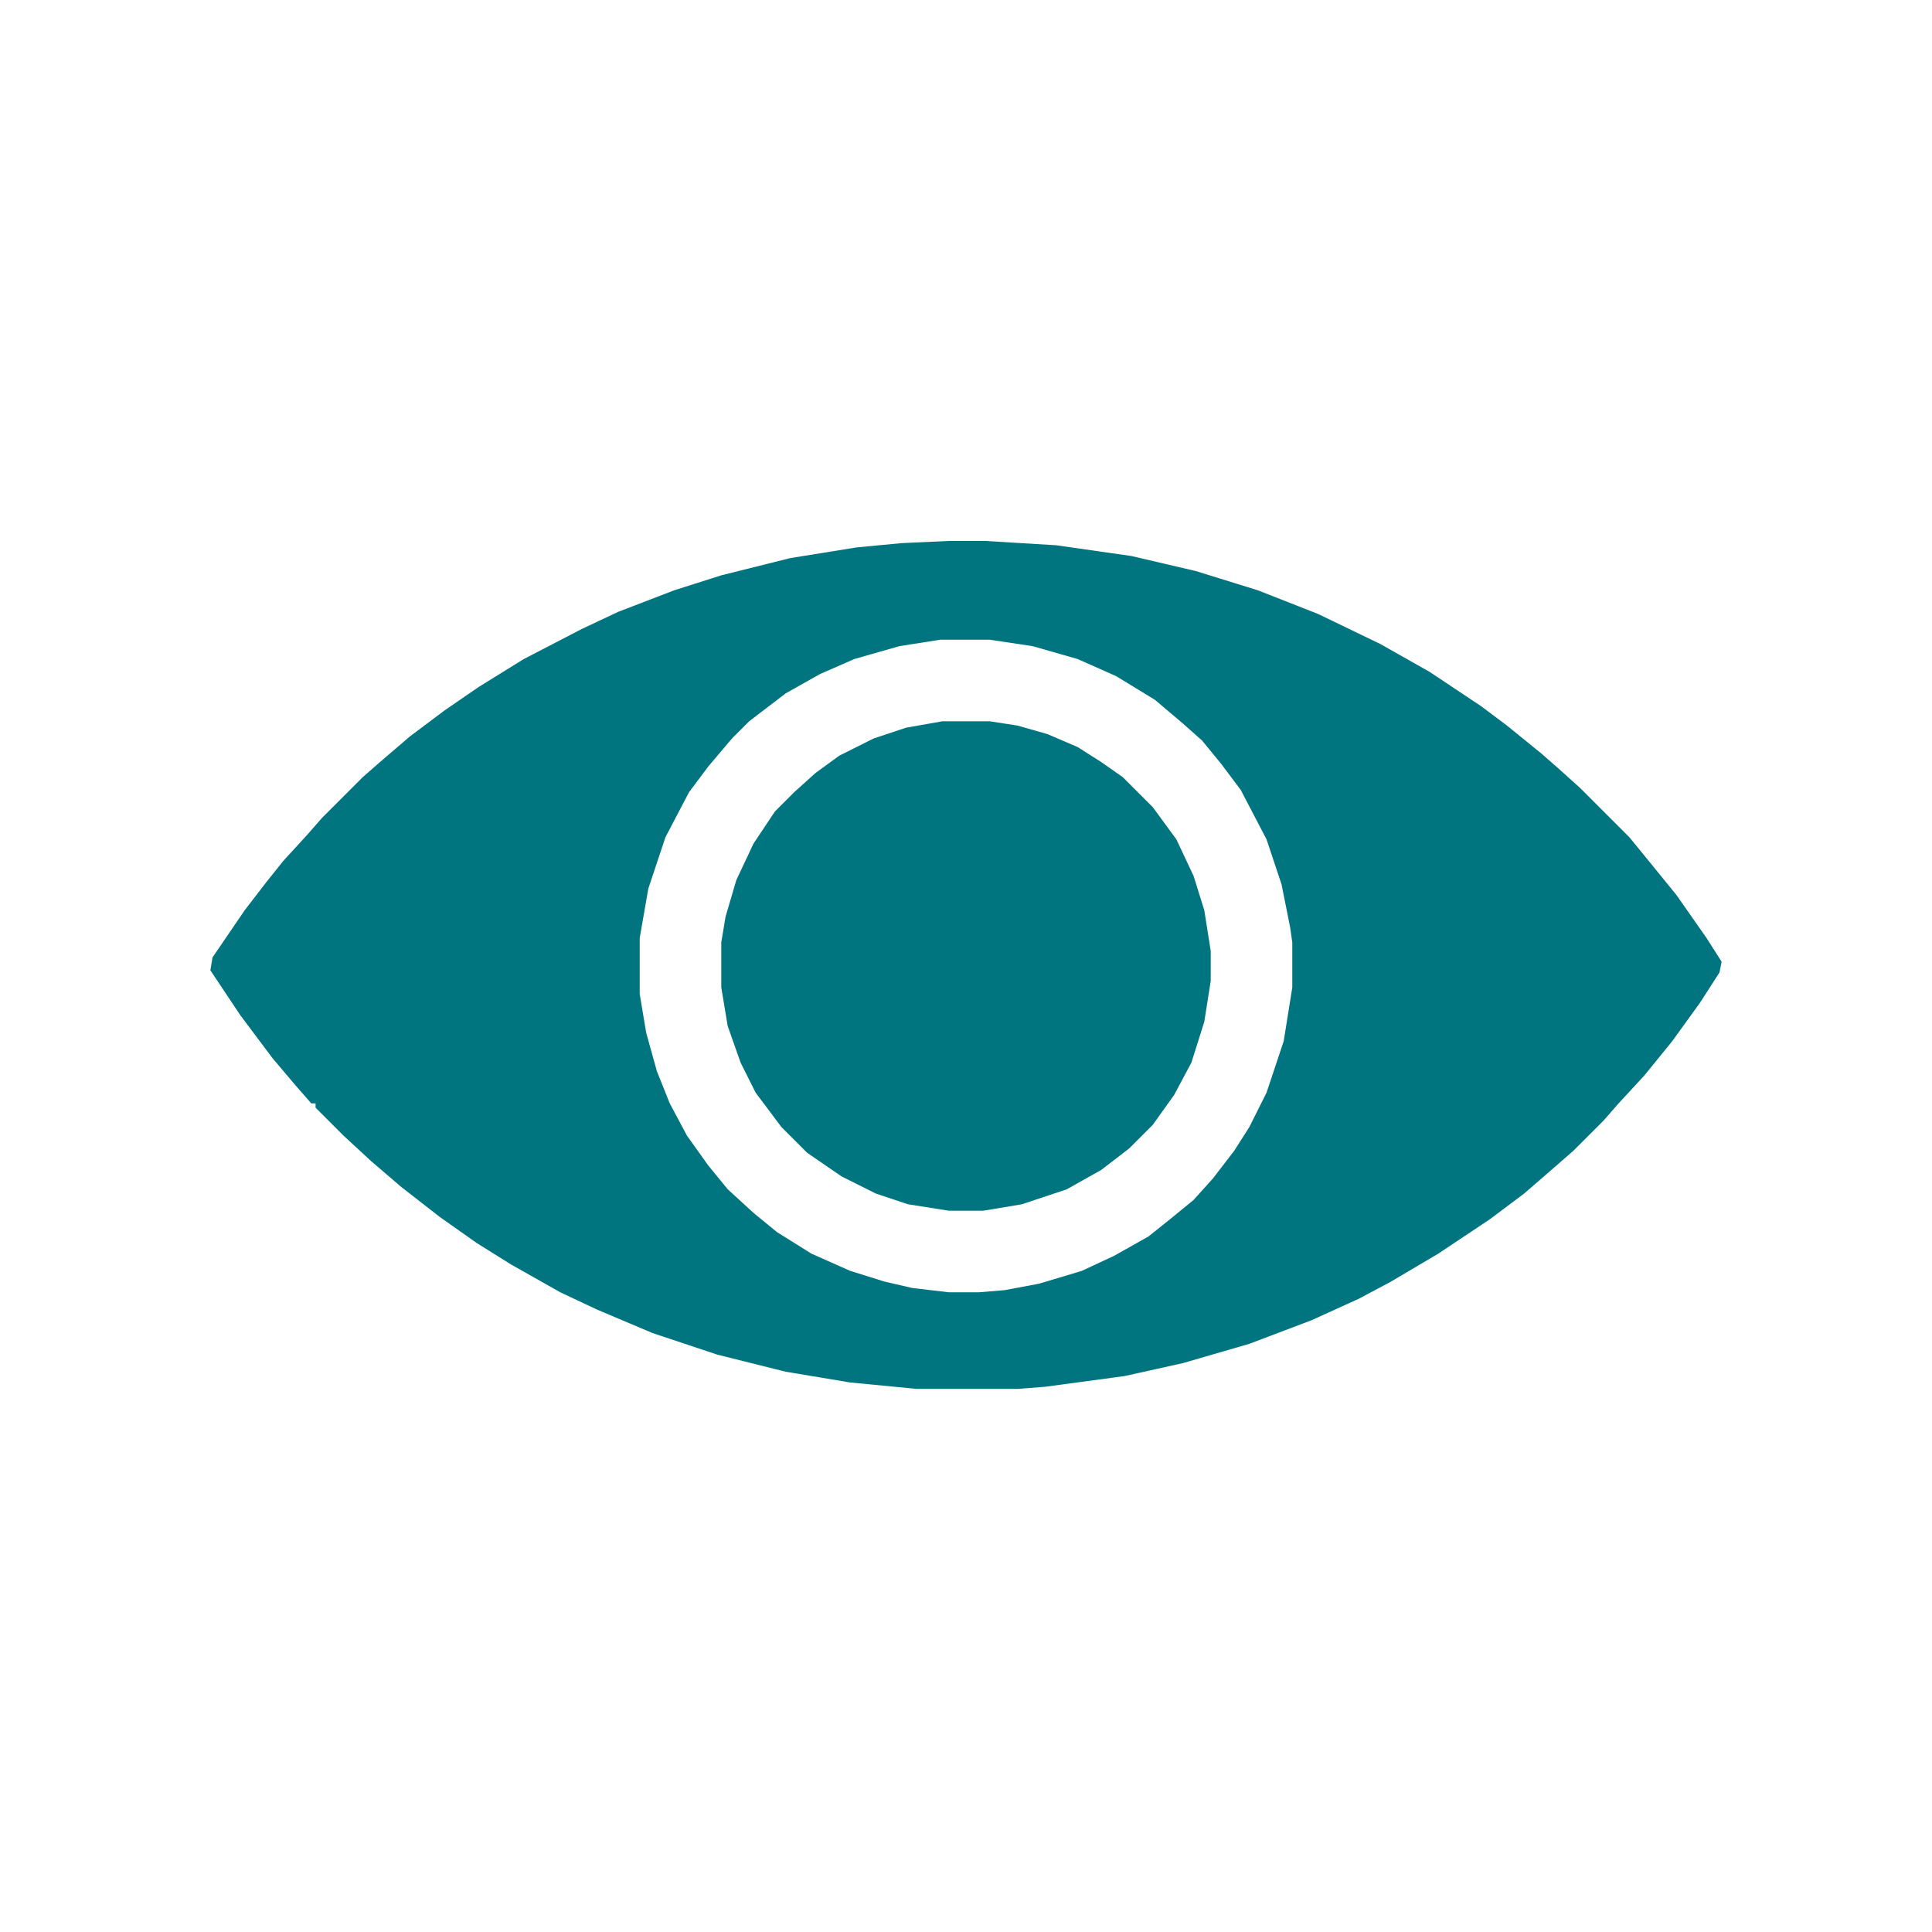
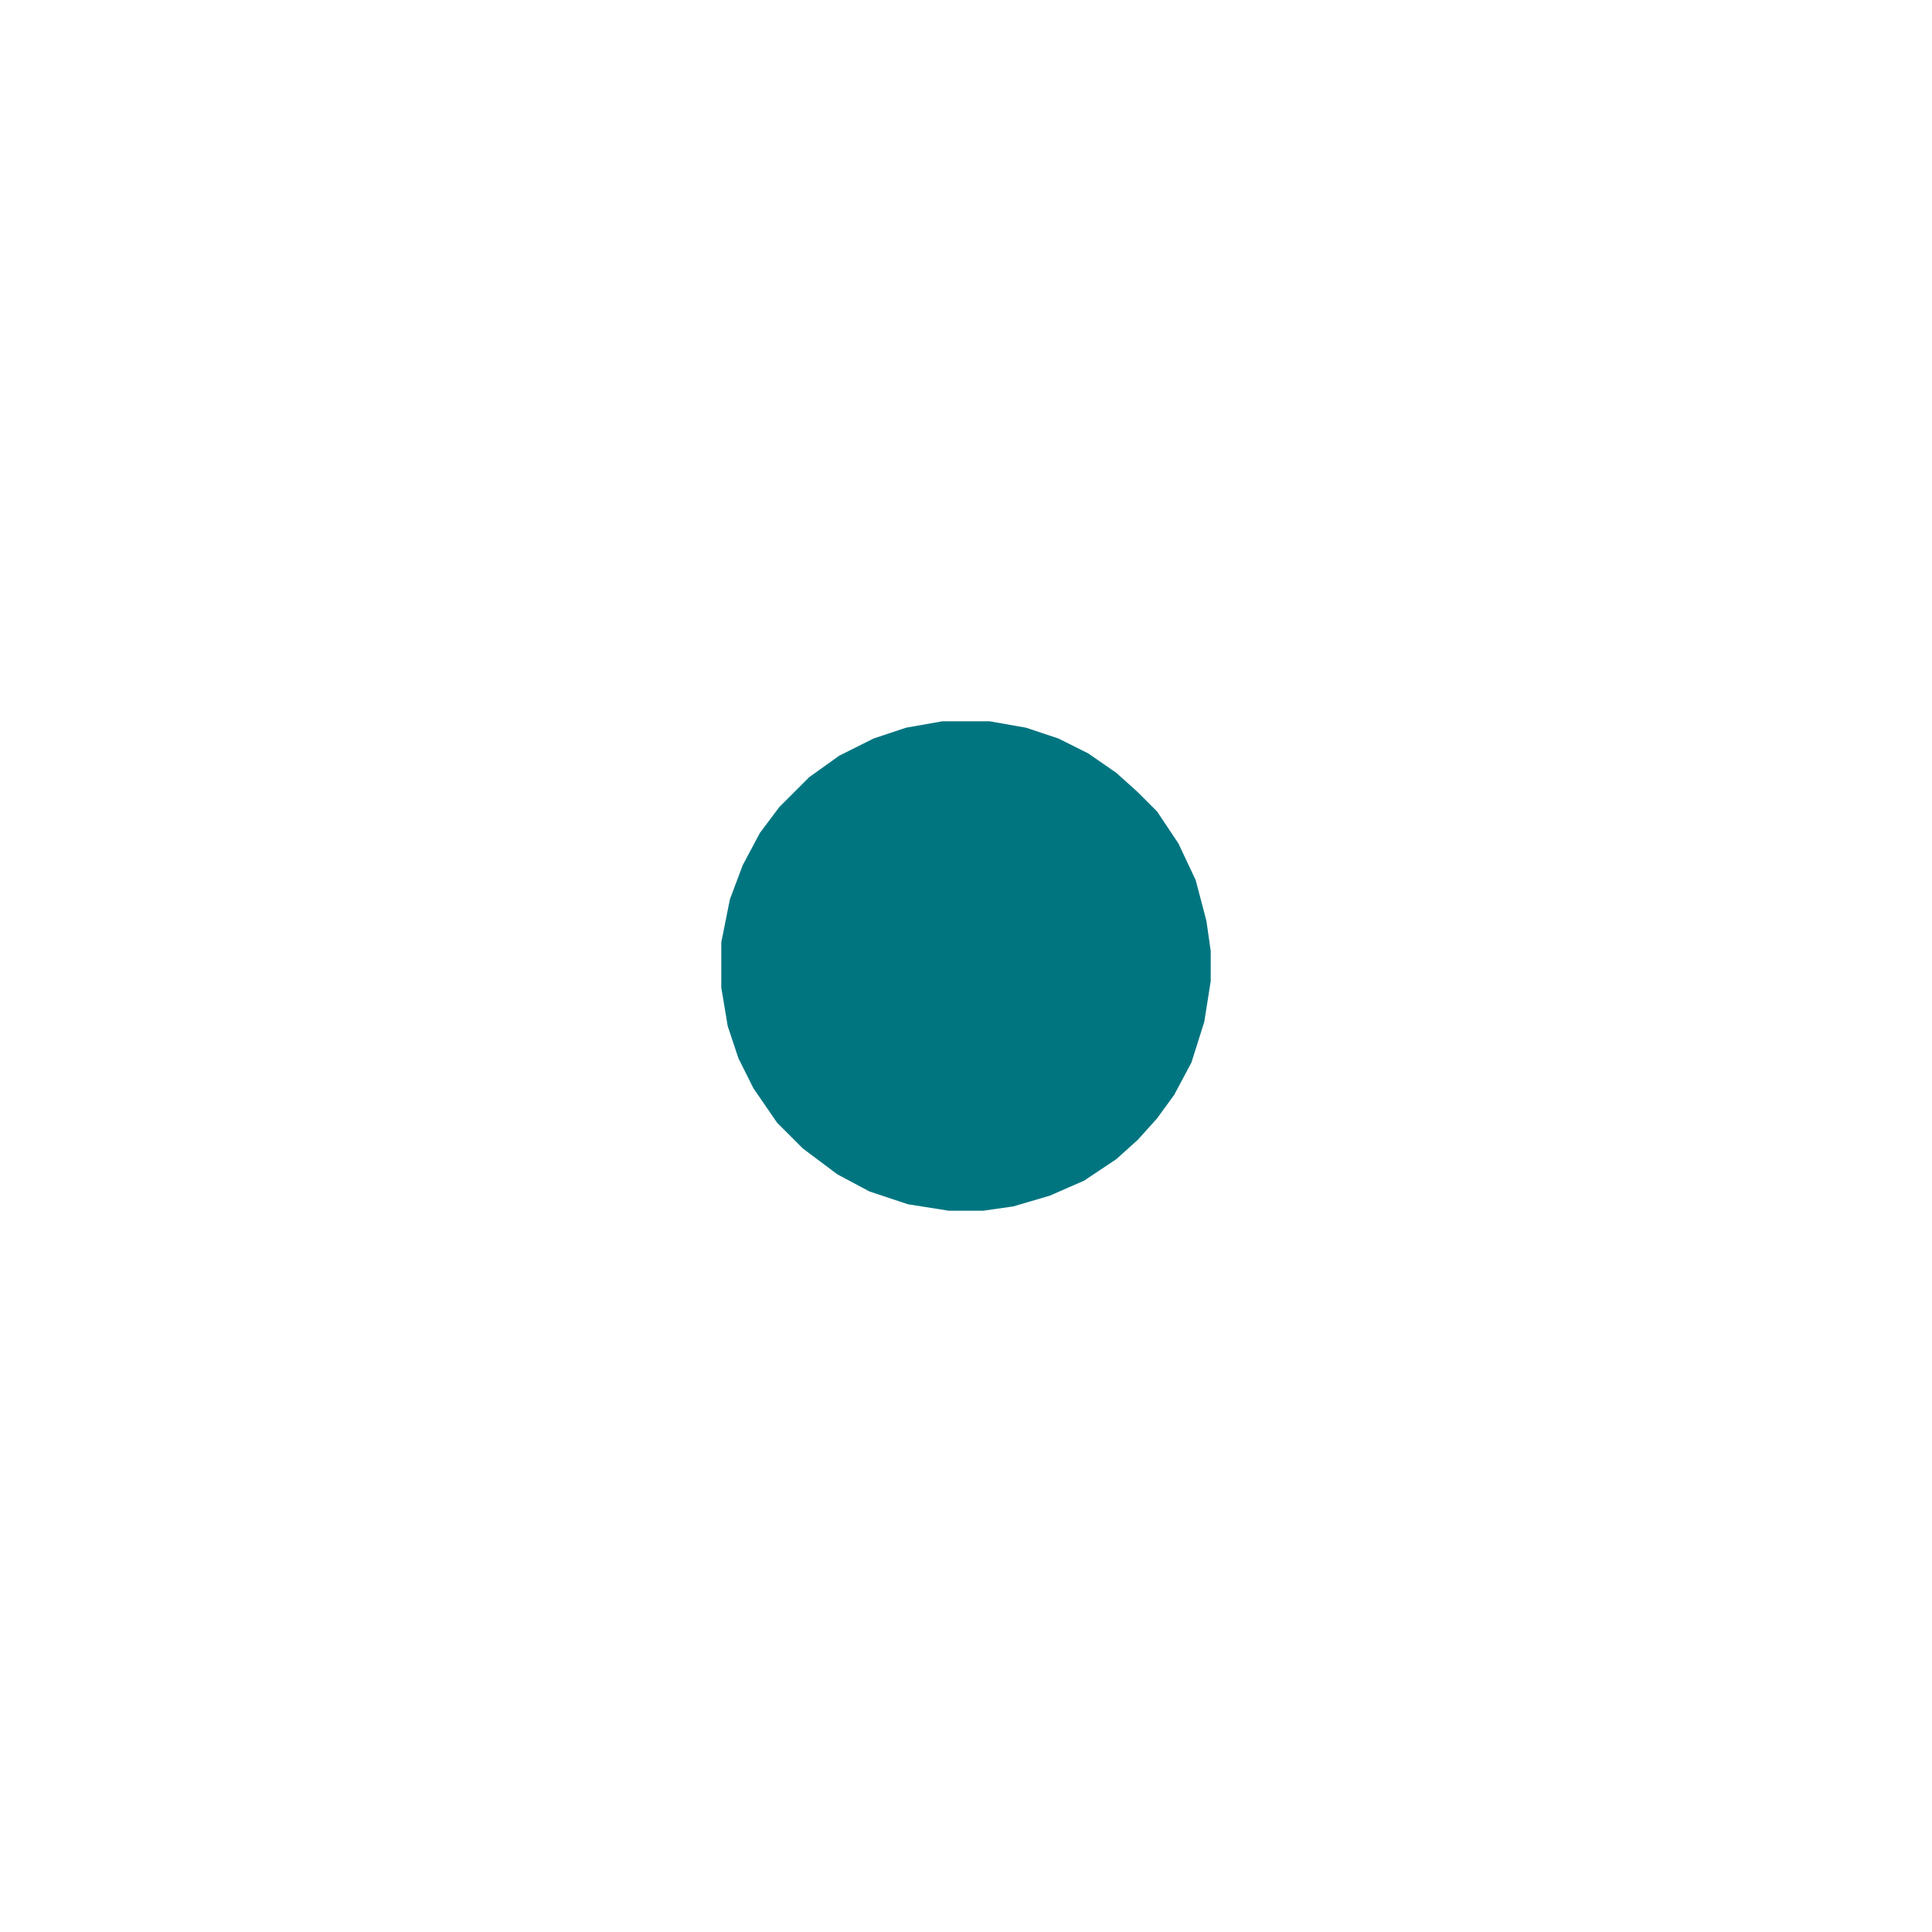
<svg xmlns="http://www.w3.org/2000/svg" version="1.1" viewBox="0 0 900 900" width="30" height="30">
  <path transform="translate(0)" d="m0 0h900v900h-900z" fill="#fff" />
-   <path transform="translate(442,252)" d="m0 0h17l33 2 35 5 30 7 29 9 28 11 29 14 23 13 24 16 12 9 16 13 8 7 10 9 23 23 9 11 13 16 14 20 7 11-1 5-9 14-13 18-13 16-12 13-7 8-14 14-8 7-15 13-16 12-24 16-22 13-15 8-22 10-29 11-31 9-27 6-37 5-13 1h-47l-31-3-30-5-32-8-30-10-26-11-17-8-23-13-16-10-17-12-18-14-14-12-13-12-13-13v-2h-2l-7-8-11-13-15-20-14-21 1-6 15-22 10-13 8-10 11-12 7-8 19-19 8-7 14-12 16-12 16-11 21-13 27-14 17-8 26-10 22-7 32-8 31-5 21-2z" fill="#007580" />
  <path transform="translate(439,336)" d="m0 0h22l17 3 15 5 14 7 13 9 10 9 9 9 10 15 8 17 5 19 2 14v14l-3 19-6 19-8 15-8 11-9 10-10 9-15 10-16 7-17 5-14 2h-16l-19-3-18-6-15-8-16-12-12-12-11-16-7-14-5-15-3-18v-21l4-20 6-16 8-15 9-12 14-14 14-10 16-8 15-5z" fill="#007580" />
-   <path transform="translate(438,298)" d="m0 0h23l20 3 21 6 18 8 18 11 13 11 9 8 9 11 9 12 12 23 7 21 4 20 1 7v21l-4 25-8 24-8 16-7 11-10 13-9 10-11 9-10 8-16 9-15 7-20 6-16 3-12 1h-14l-17-2-13-3-16-5-18-8-16-10-11-9-12-11-9-11-10-14-8-15-6-15-5-18-3-18v-26l4-23 8-24 11-21 9-12 11-13 8-8 17-13 16-9 16-7 21-6zm1 38-17 3-15 5-16 8-11 8-10 9-9 9-10 15-8 17-5 17-2 12v21l3 18 6 17 7 14 12 16 12 12 16 11 16 8 15 5 19 3h16l18-3 21-7 16-9 13-10 11-11 10-14 8-15 6-19 3-19v-14l-3-19-5-16-8-17-11-15-14-14-10-7-11-7-14-6-14-4-13-2z" fill="#fff" />
</svg>